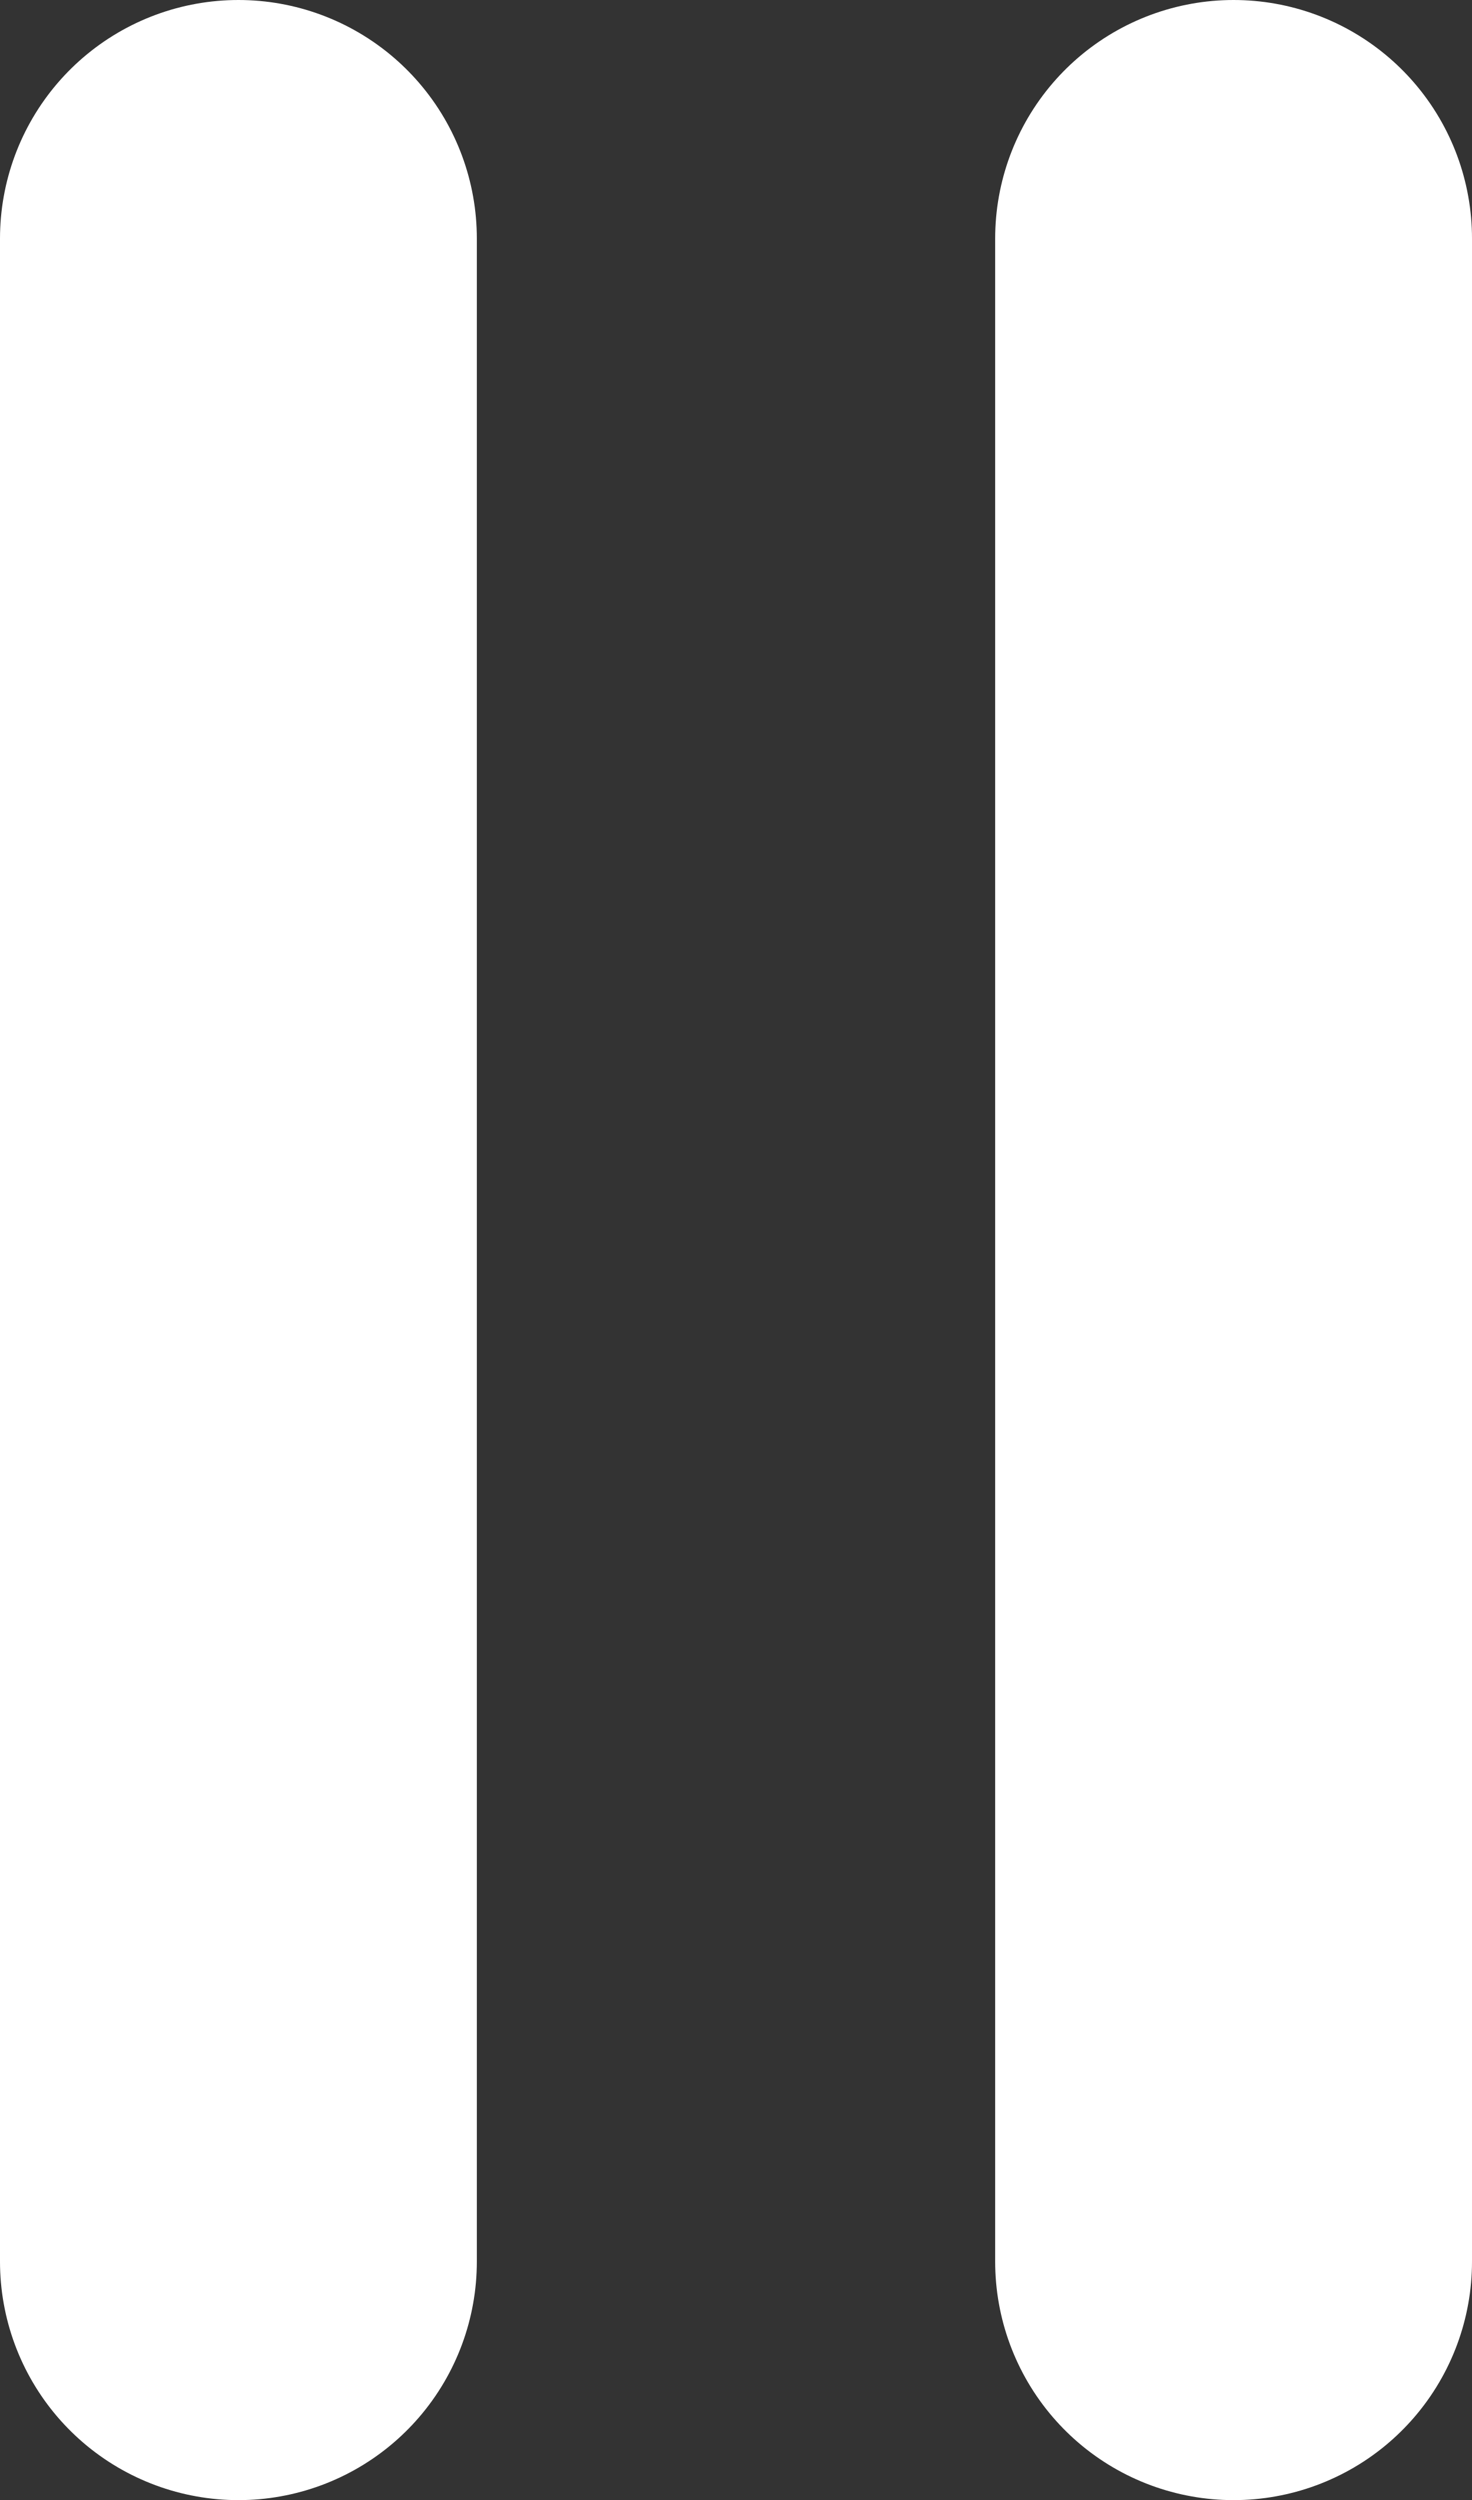
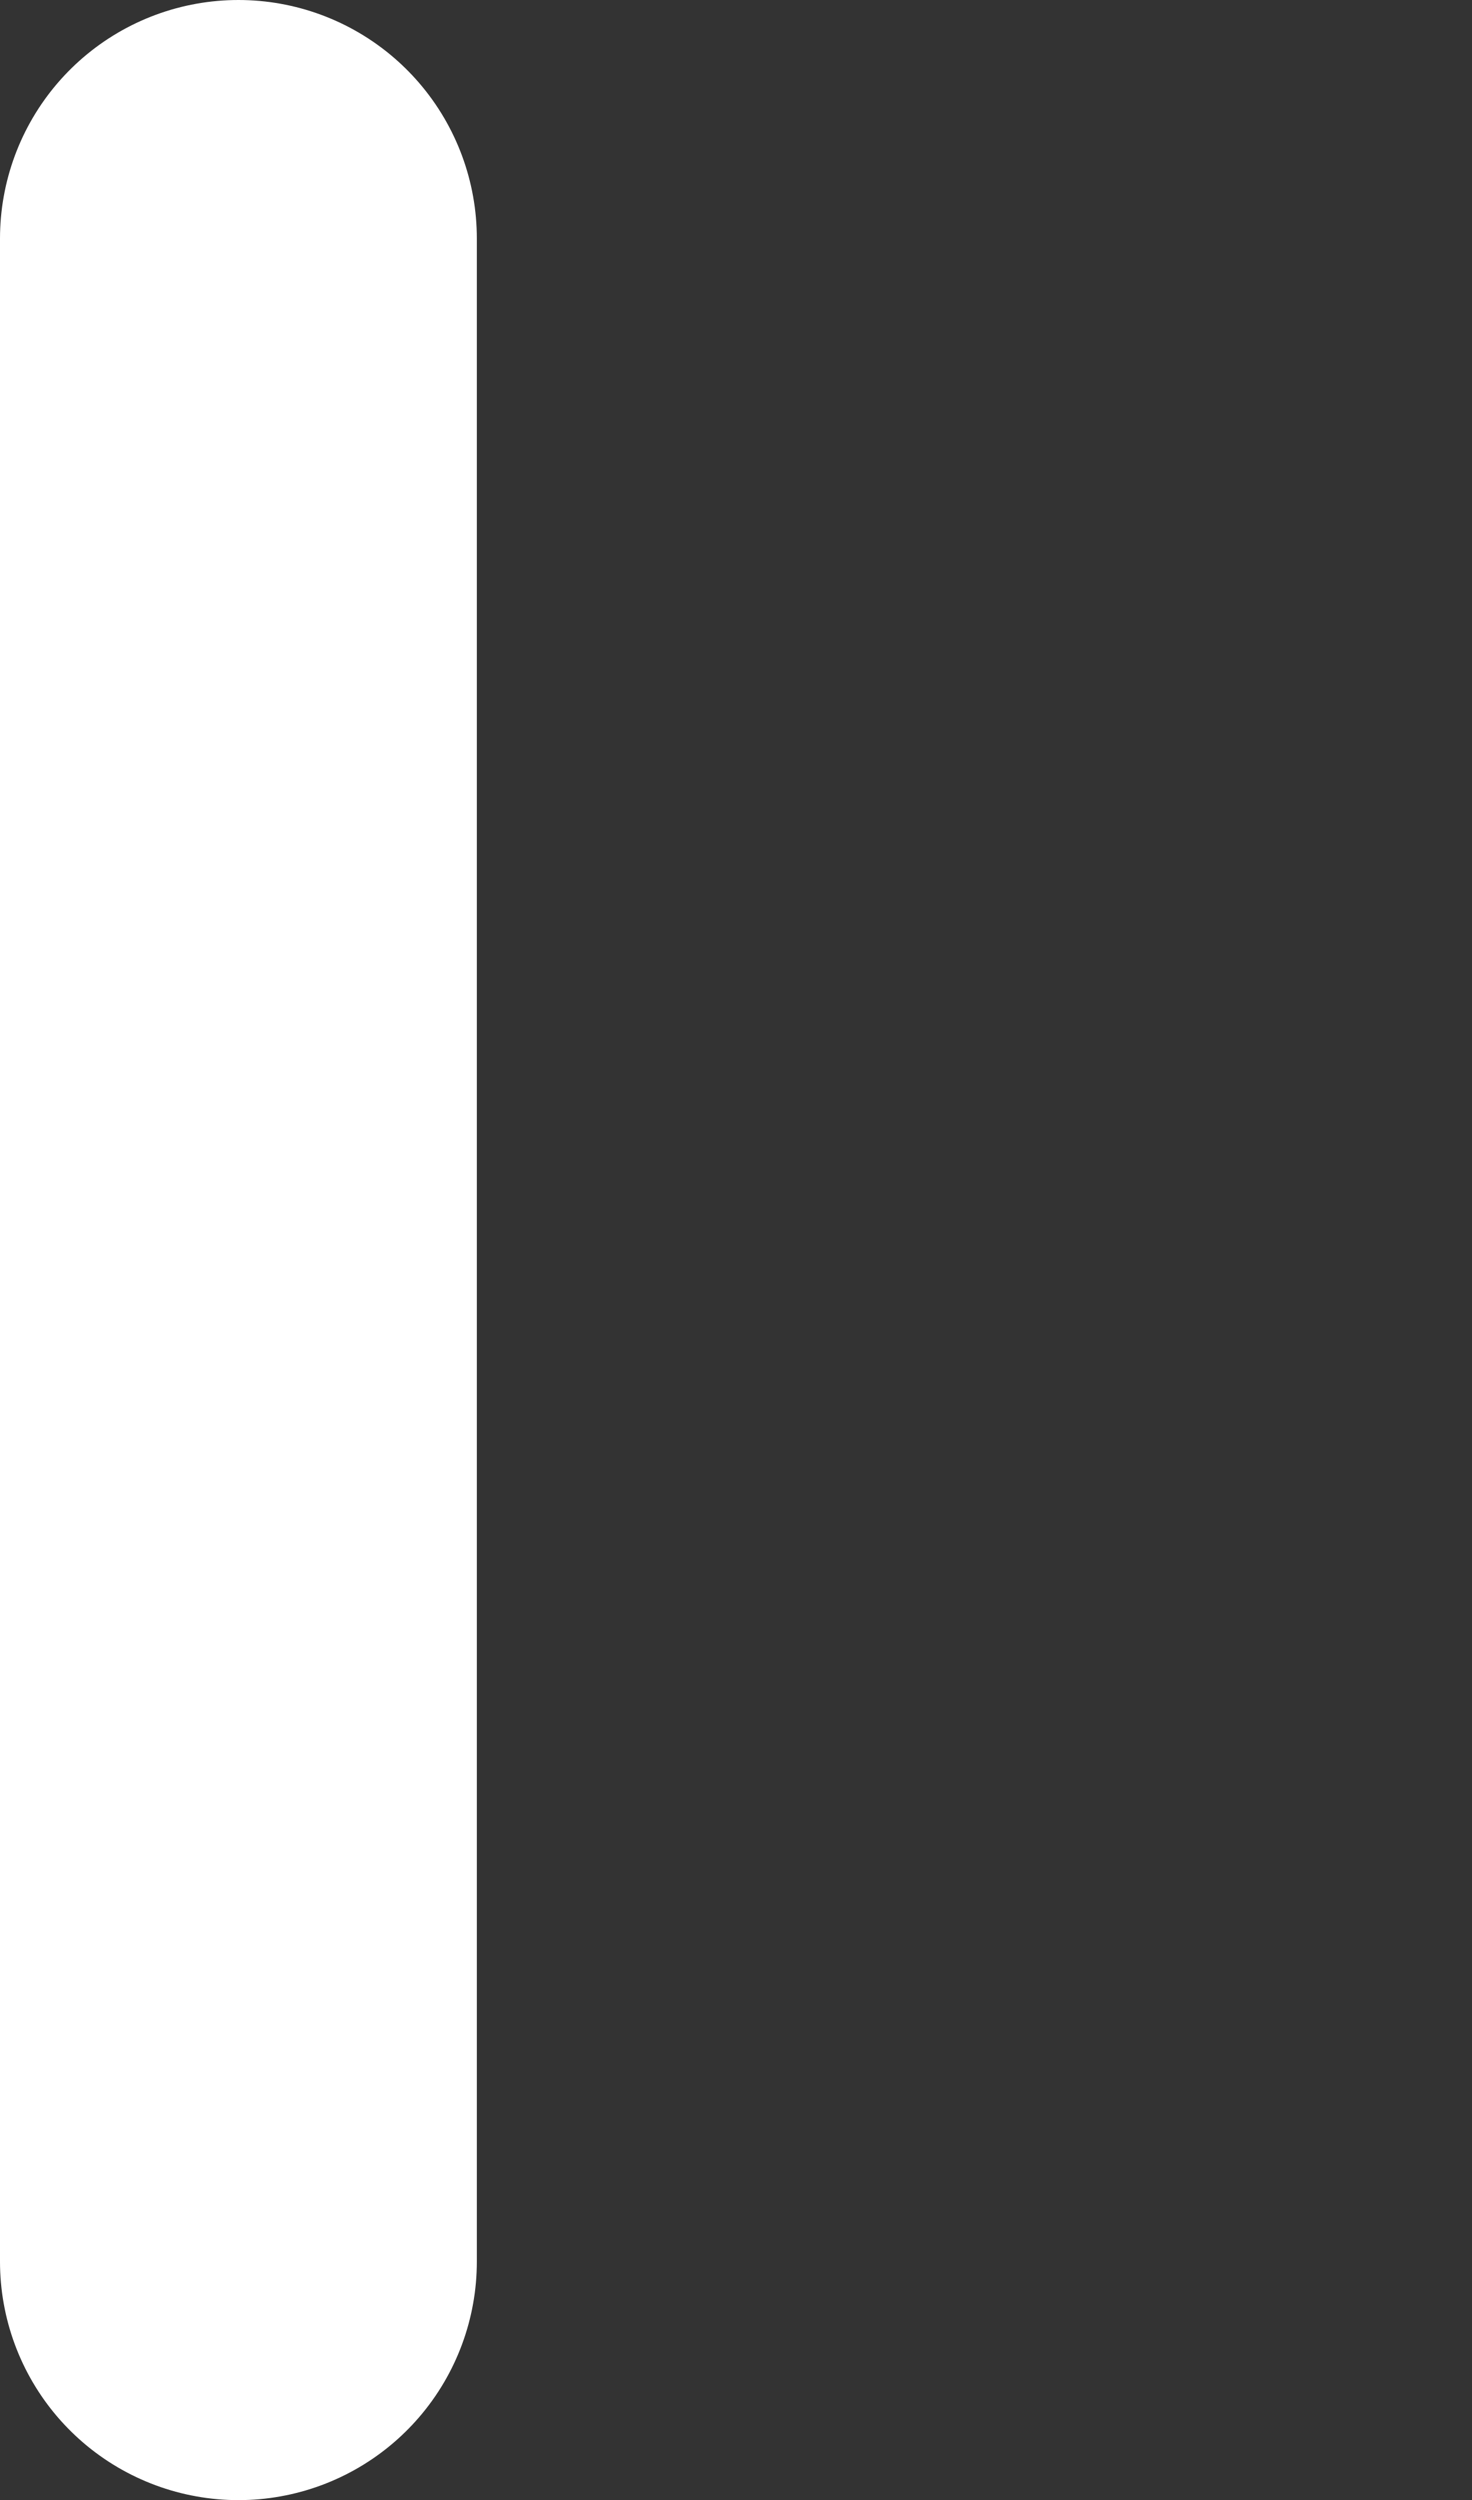
<svg xmlns="http://www.w3.org/2000/svg" width="12.348" height="20.963" viewBox="0 0 12.348 20.963">
  <rect x="0" y="0" width="12.348" height="20.963" fill="#333333" stroke="none" />
  <g id="Group_9759" data-name="Group 9759" transform="translate(-974.418 -92.037)">
    <line id="Line_32" data-name="Line 32" y2="16.963" transform="translate(976.418 94.037)" fill="none" stroke="#fff" stroke-linecap="round" stroke-width="4" />
-     <line id="Line_33" data-name="Line 33" y2="16.963" transform="translate(984.766 94.037)" fill="none" stroke="#fff" stroke-linecap="round" stroke-width="4" />
  </g>
</svg>